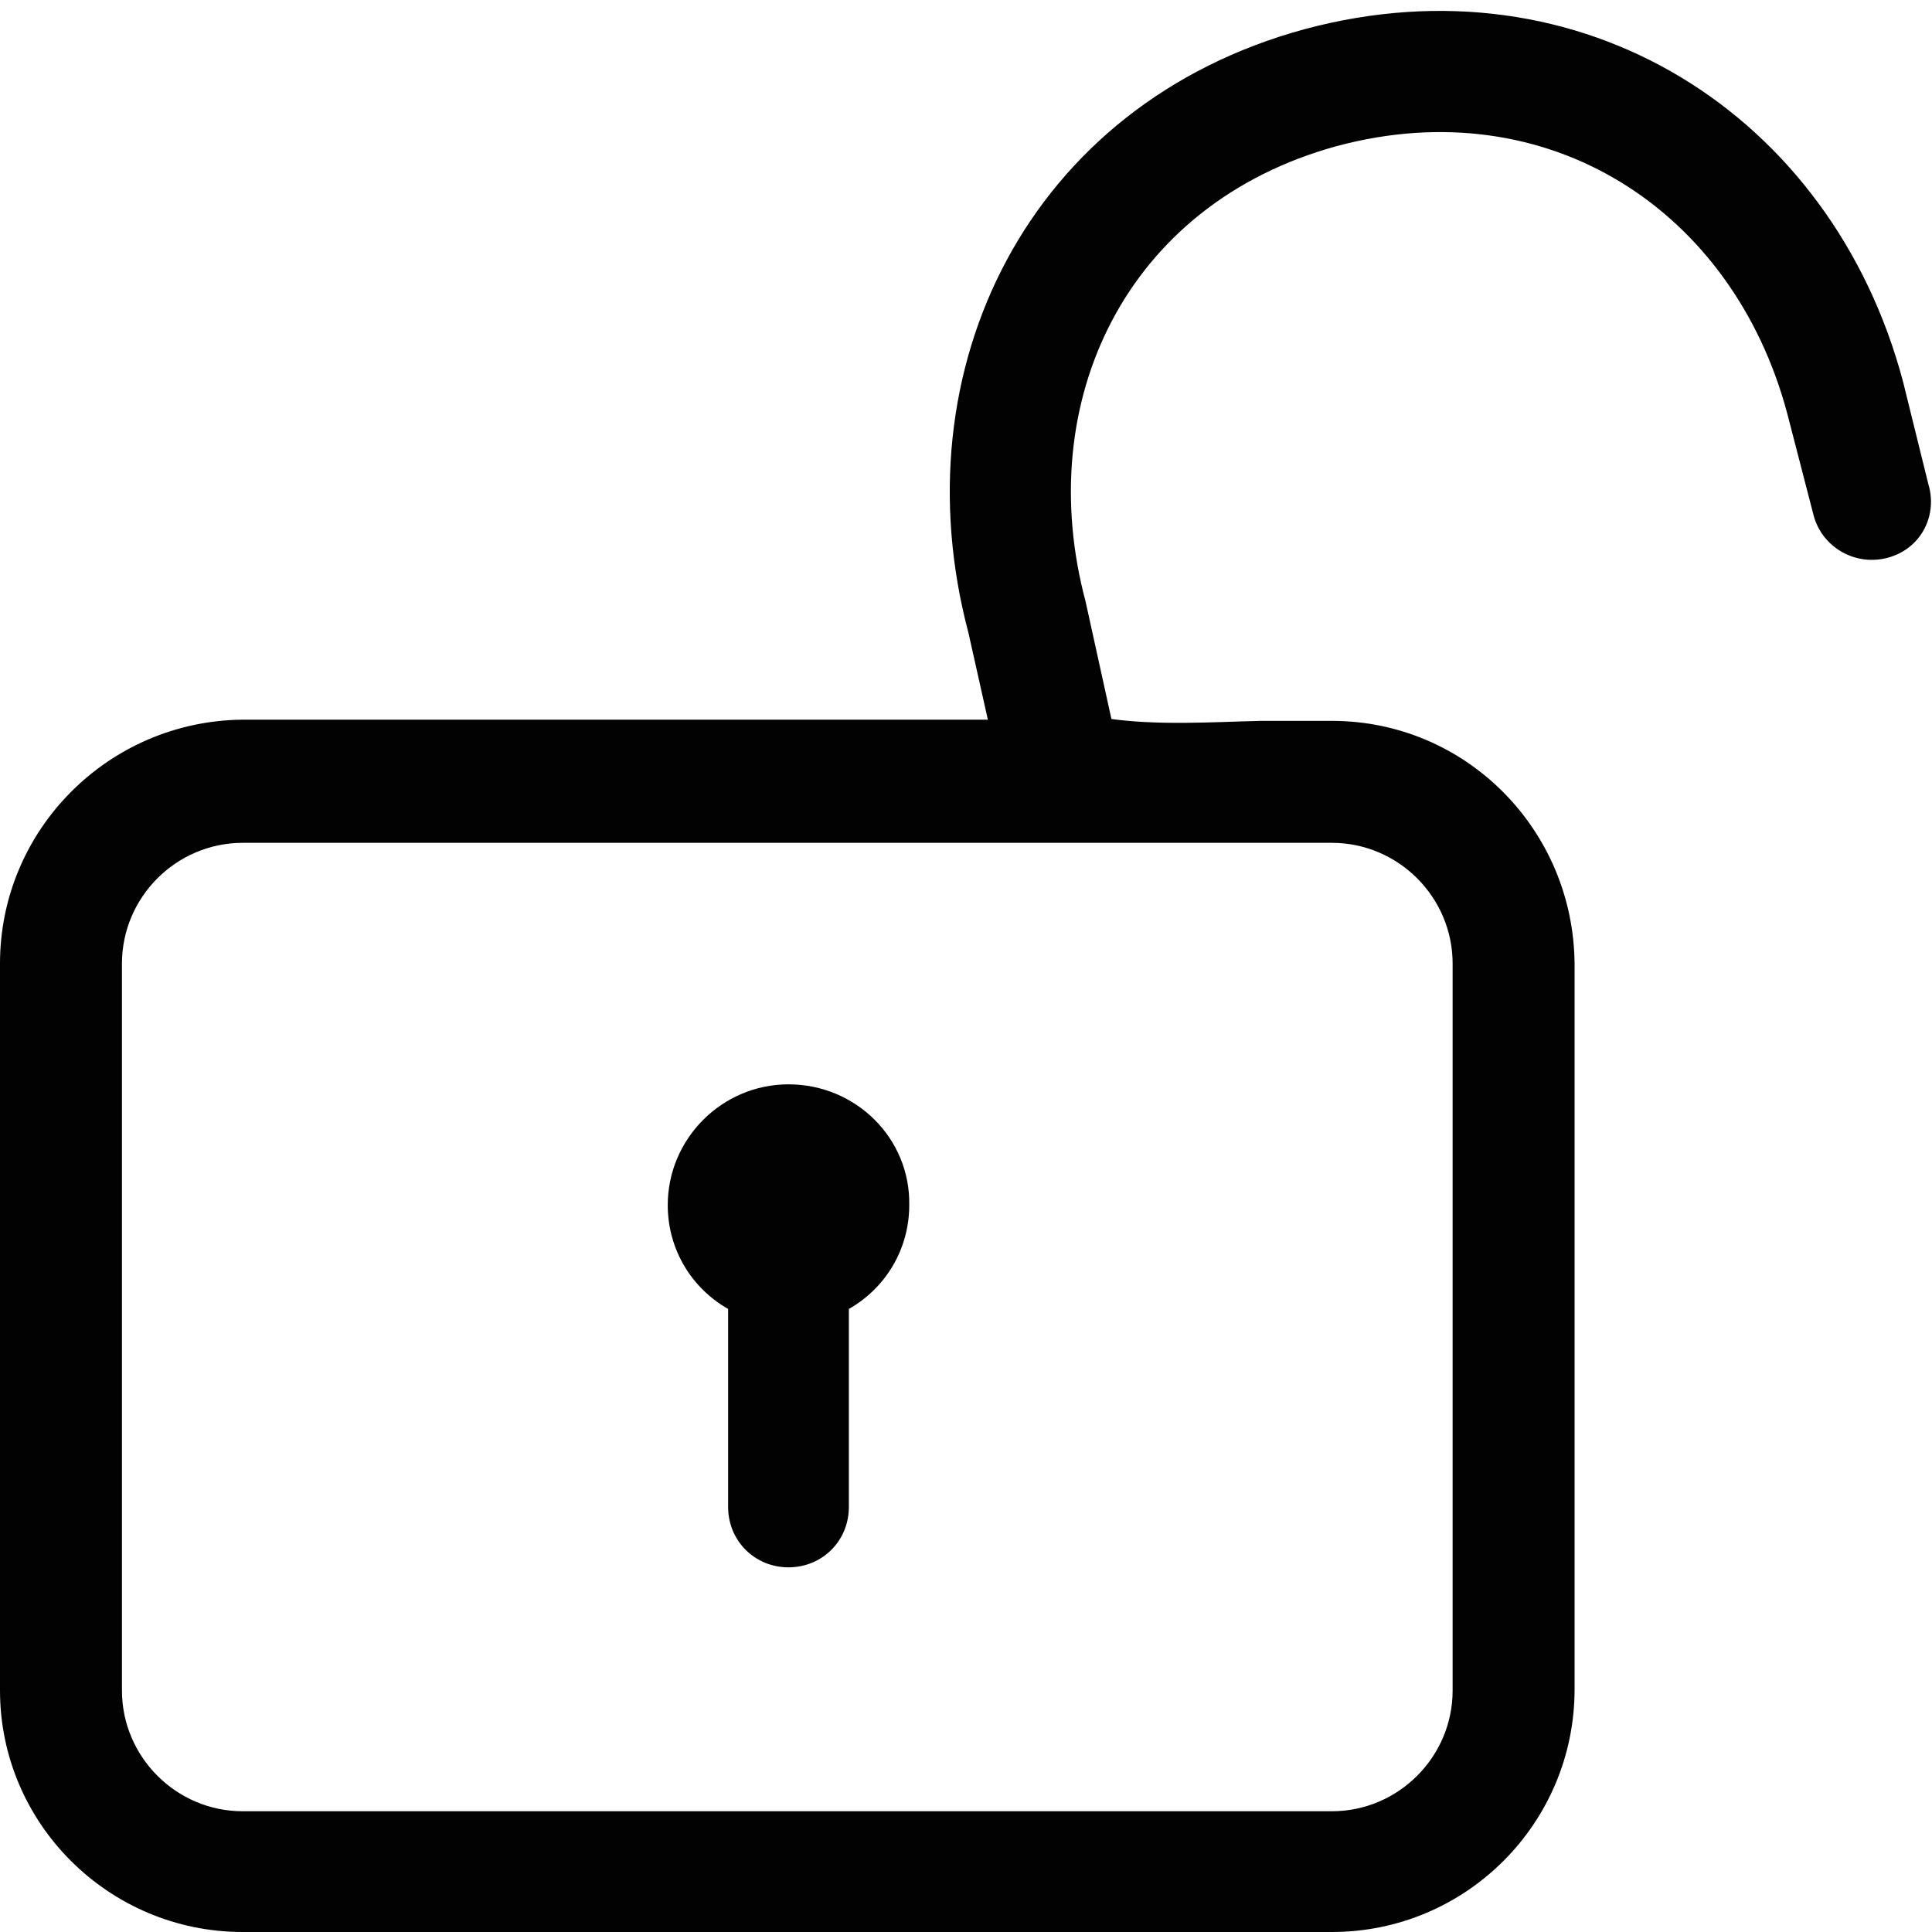
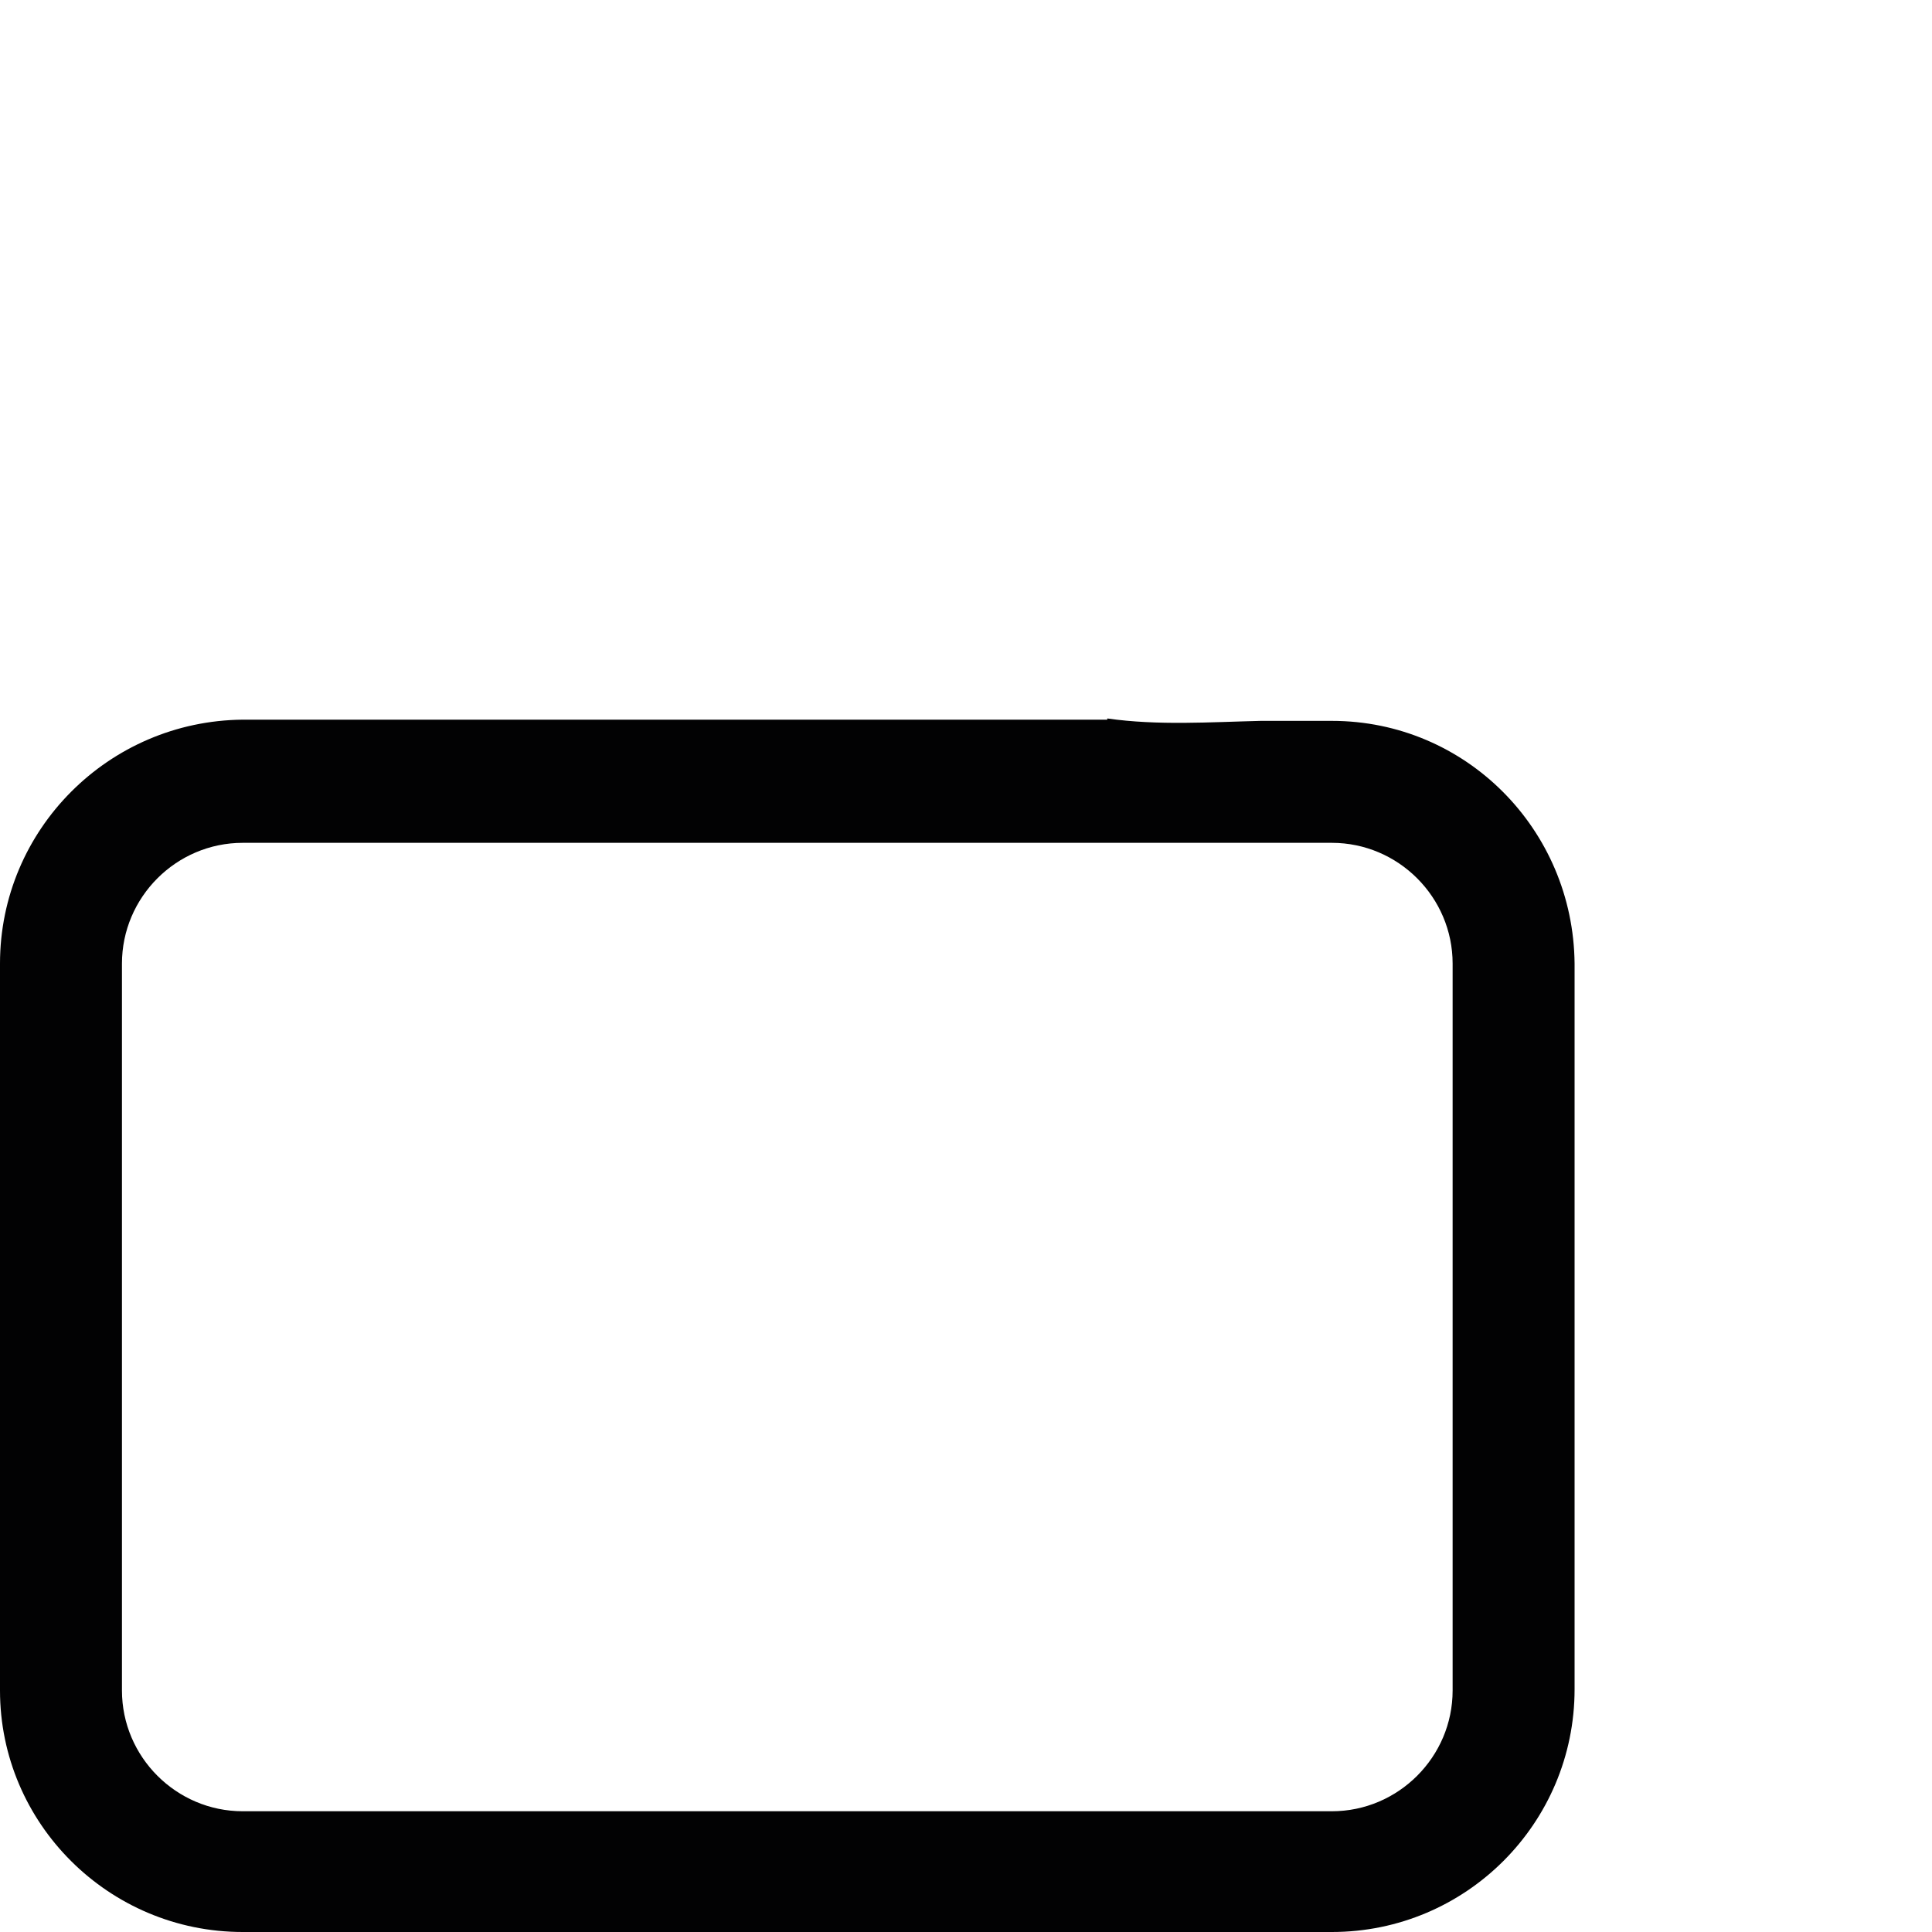
<svg xmlns="http://www.w3.org/2000/svg" version="1.1" id="Layer_1" x="0px" y="0px" viewBox="0 0 16 16" style="enable-background:new 0 0 16 16;" xml:space="preserve">
  <style type="text/css">
	.st0{fill:#020203;}
</style>
  <g>
    <path class="st0" d="M11.03,5.97h-0.51c-0.03,0-0.05,0-0.08,0c-0.42,0.01-0.85,0.04-1.27-0.02l0,0.01H2.01C0.9,5.97,0,6.87,0,7.98   v6.02C0,15.1,0.9,16,2.01,16h9.02c1.11,0,2.01-0.9,2.01-2.01V7.98C13.03,6.87,12.14,5.97,11.03,5.97z M12.03,14c0,0.55-0.45,1-1,1   H2.01c-0.55,0-1-0.45-1-1V7.98c0-0.55,0.45-1,1-1h9.02c0.55,0,1,0.45,1,1V14z" />
-     <path class="st0" d="M6.53,8.98c-0.55,0-1,0.45-1,1c0,0.37,0.2,0.69,0.5,0.86v1.64c0,0.28,0.22,0.5,0.5,0.5   c0.28,0,0.5-0.22,0.5-0.5v-1.64c0.3-0.17,0.5-0.49,0.5-0.86C7.54,9.43,7.09,8.98,6.53,8.98z" />
-     <path class="st0" d="M15.63,4.62c-0.27,0.07-0.54-0.09-0.61-0.35L14.8,3.42c-0.45-1.68-1.98-2.68-3.73-2.21   C9.32,1.69,8.55,3.33,8.99,4.98l0.22,1C8.87,6.02,8.53,6.01,8.19,6L8.02,5.24c-0.58-2.19,0.5-4.38,2.79-5   c2.28-0.61,4.36,0.7,4.95,2.92l0.21,0.85C16.05,4.28,15.9,4.55,15.63,4.62z" />
  </g>
</svg>